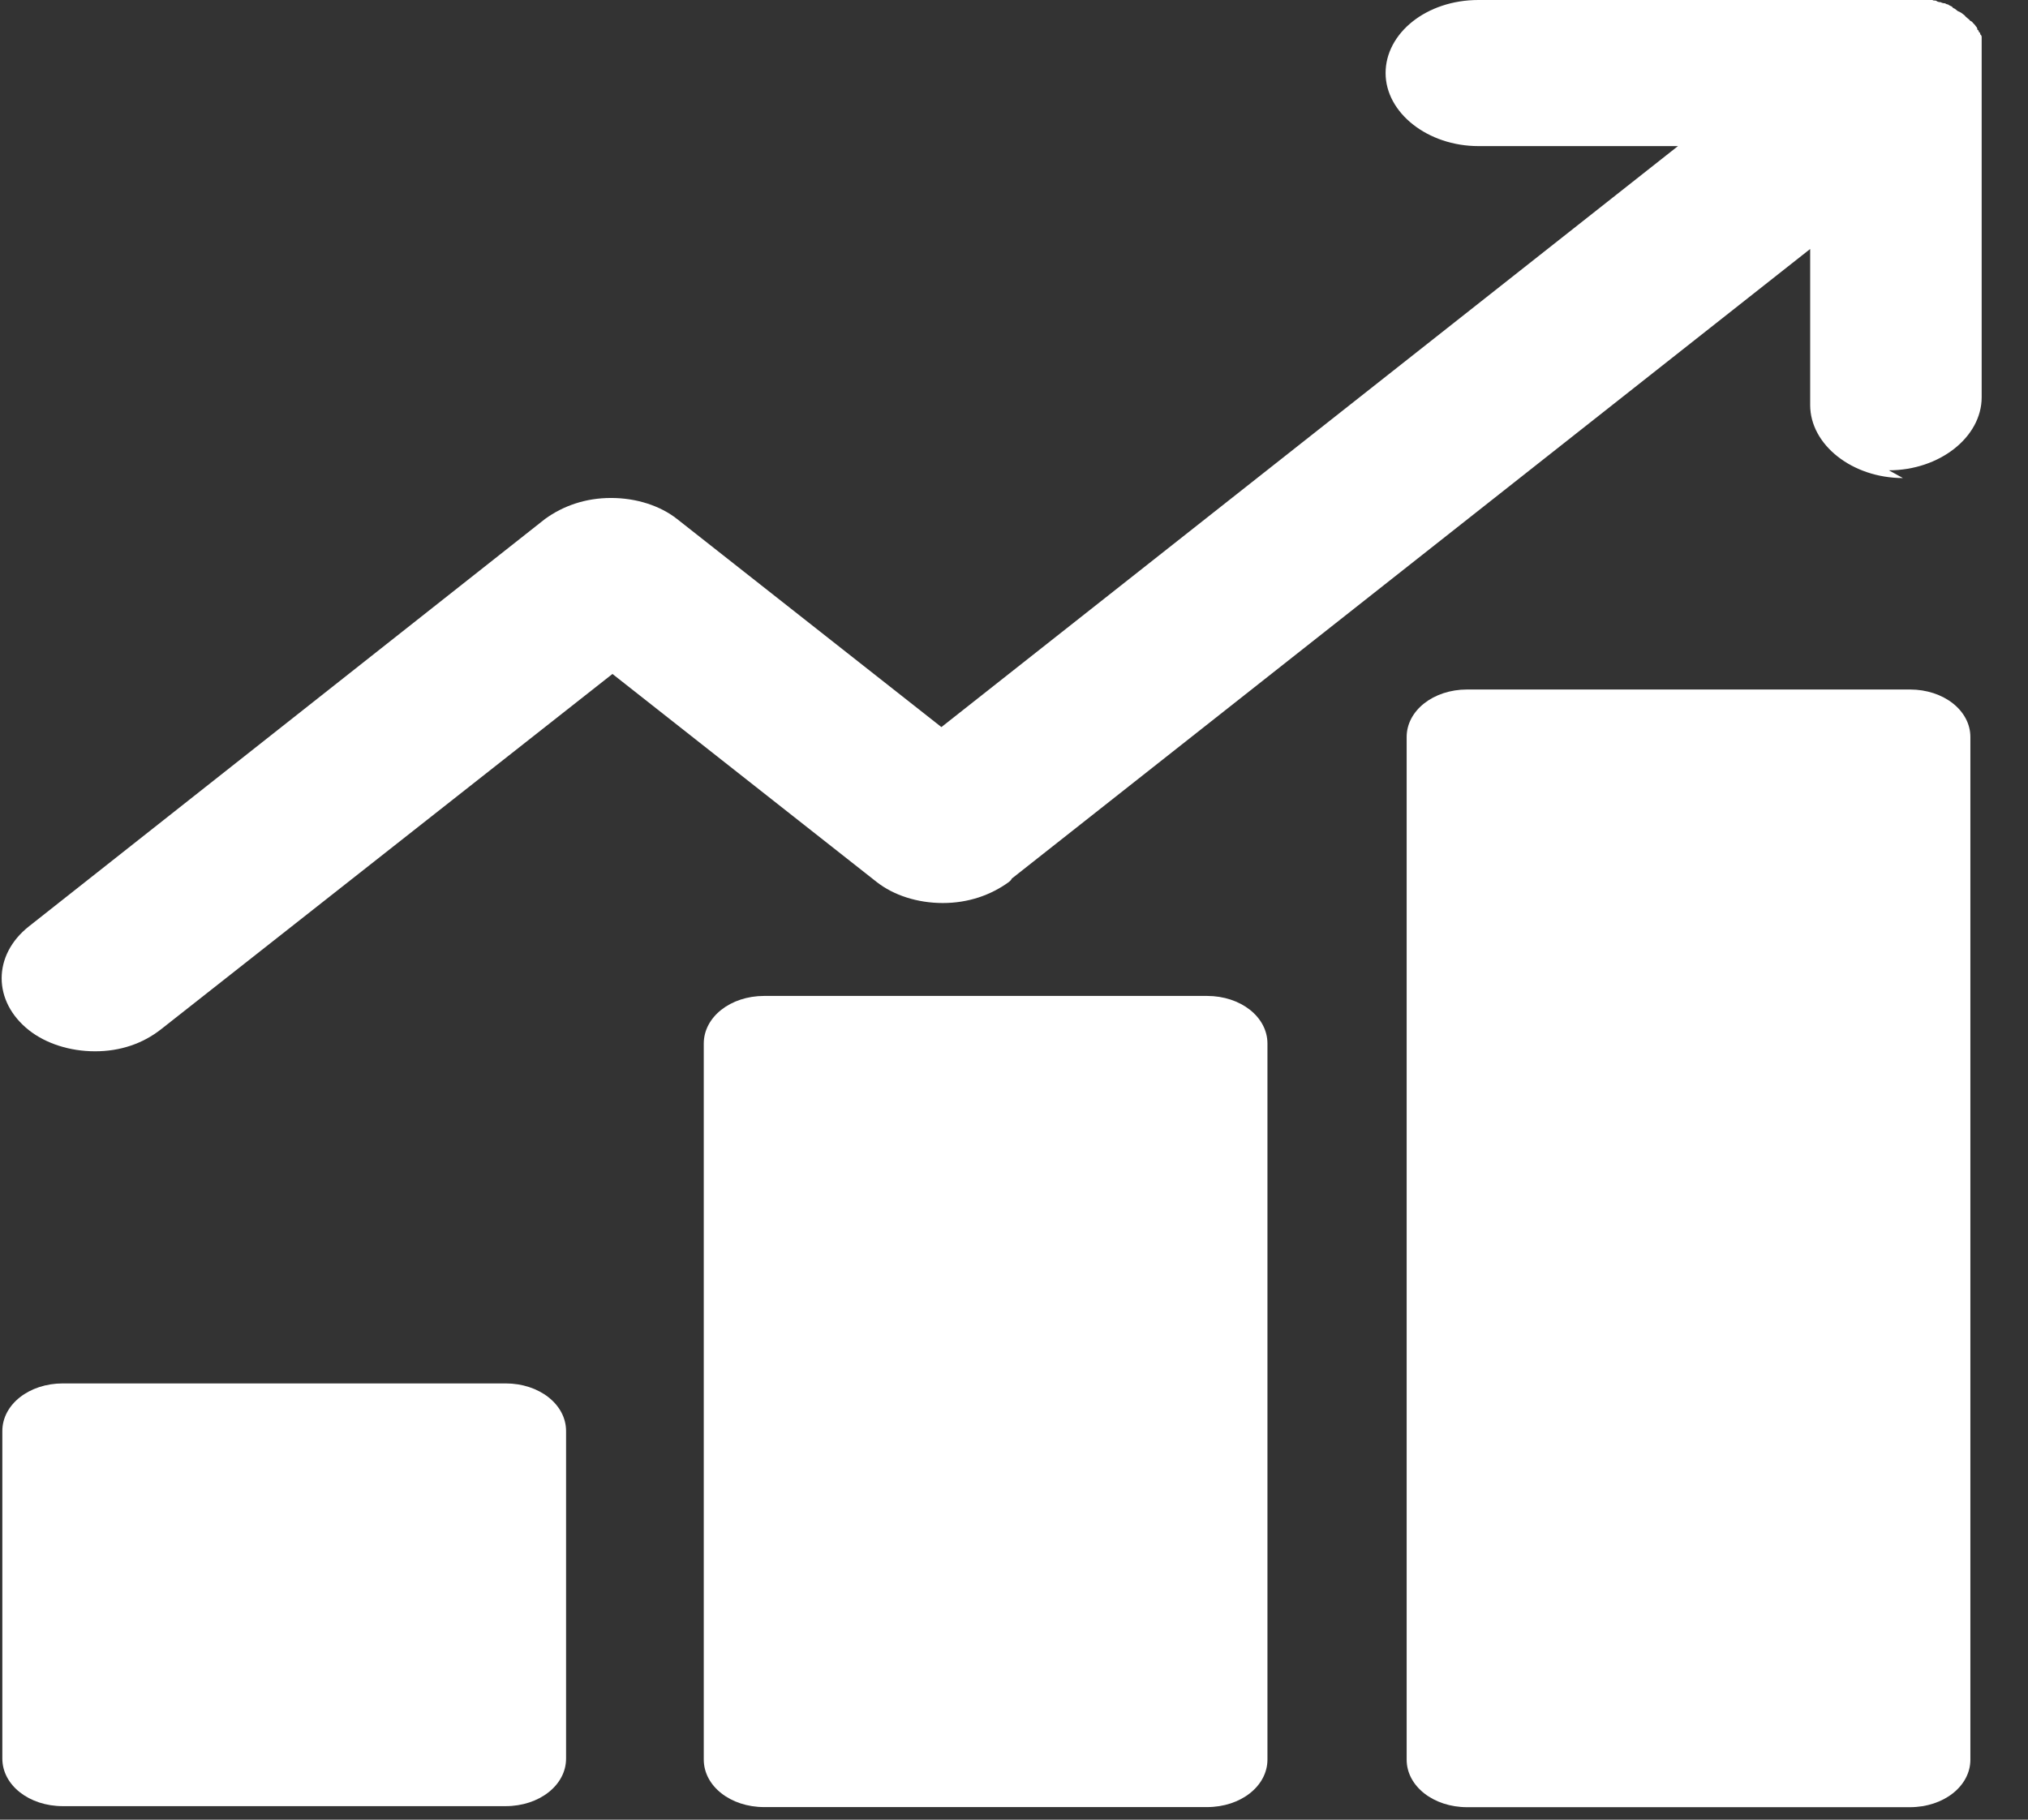
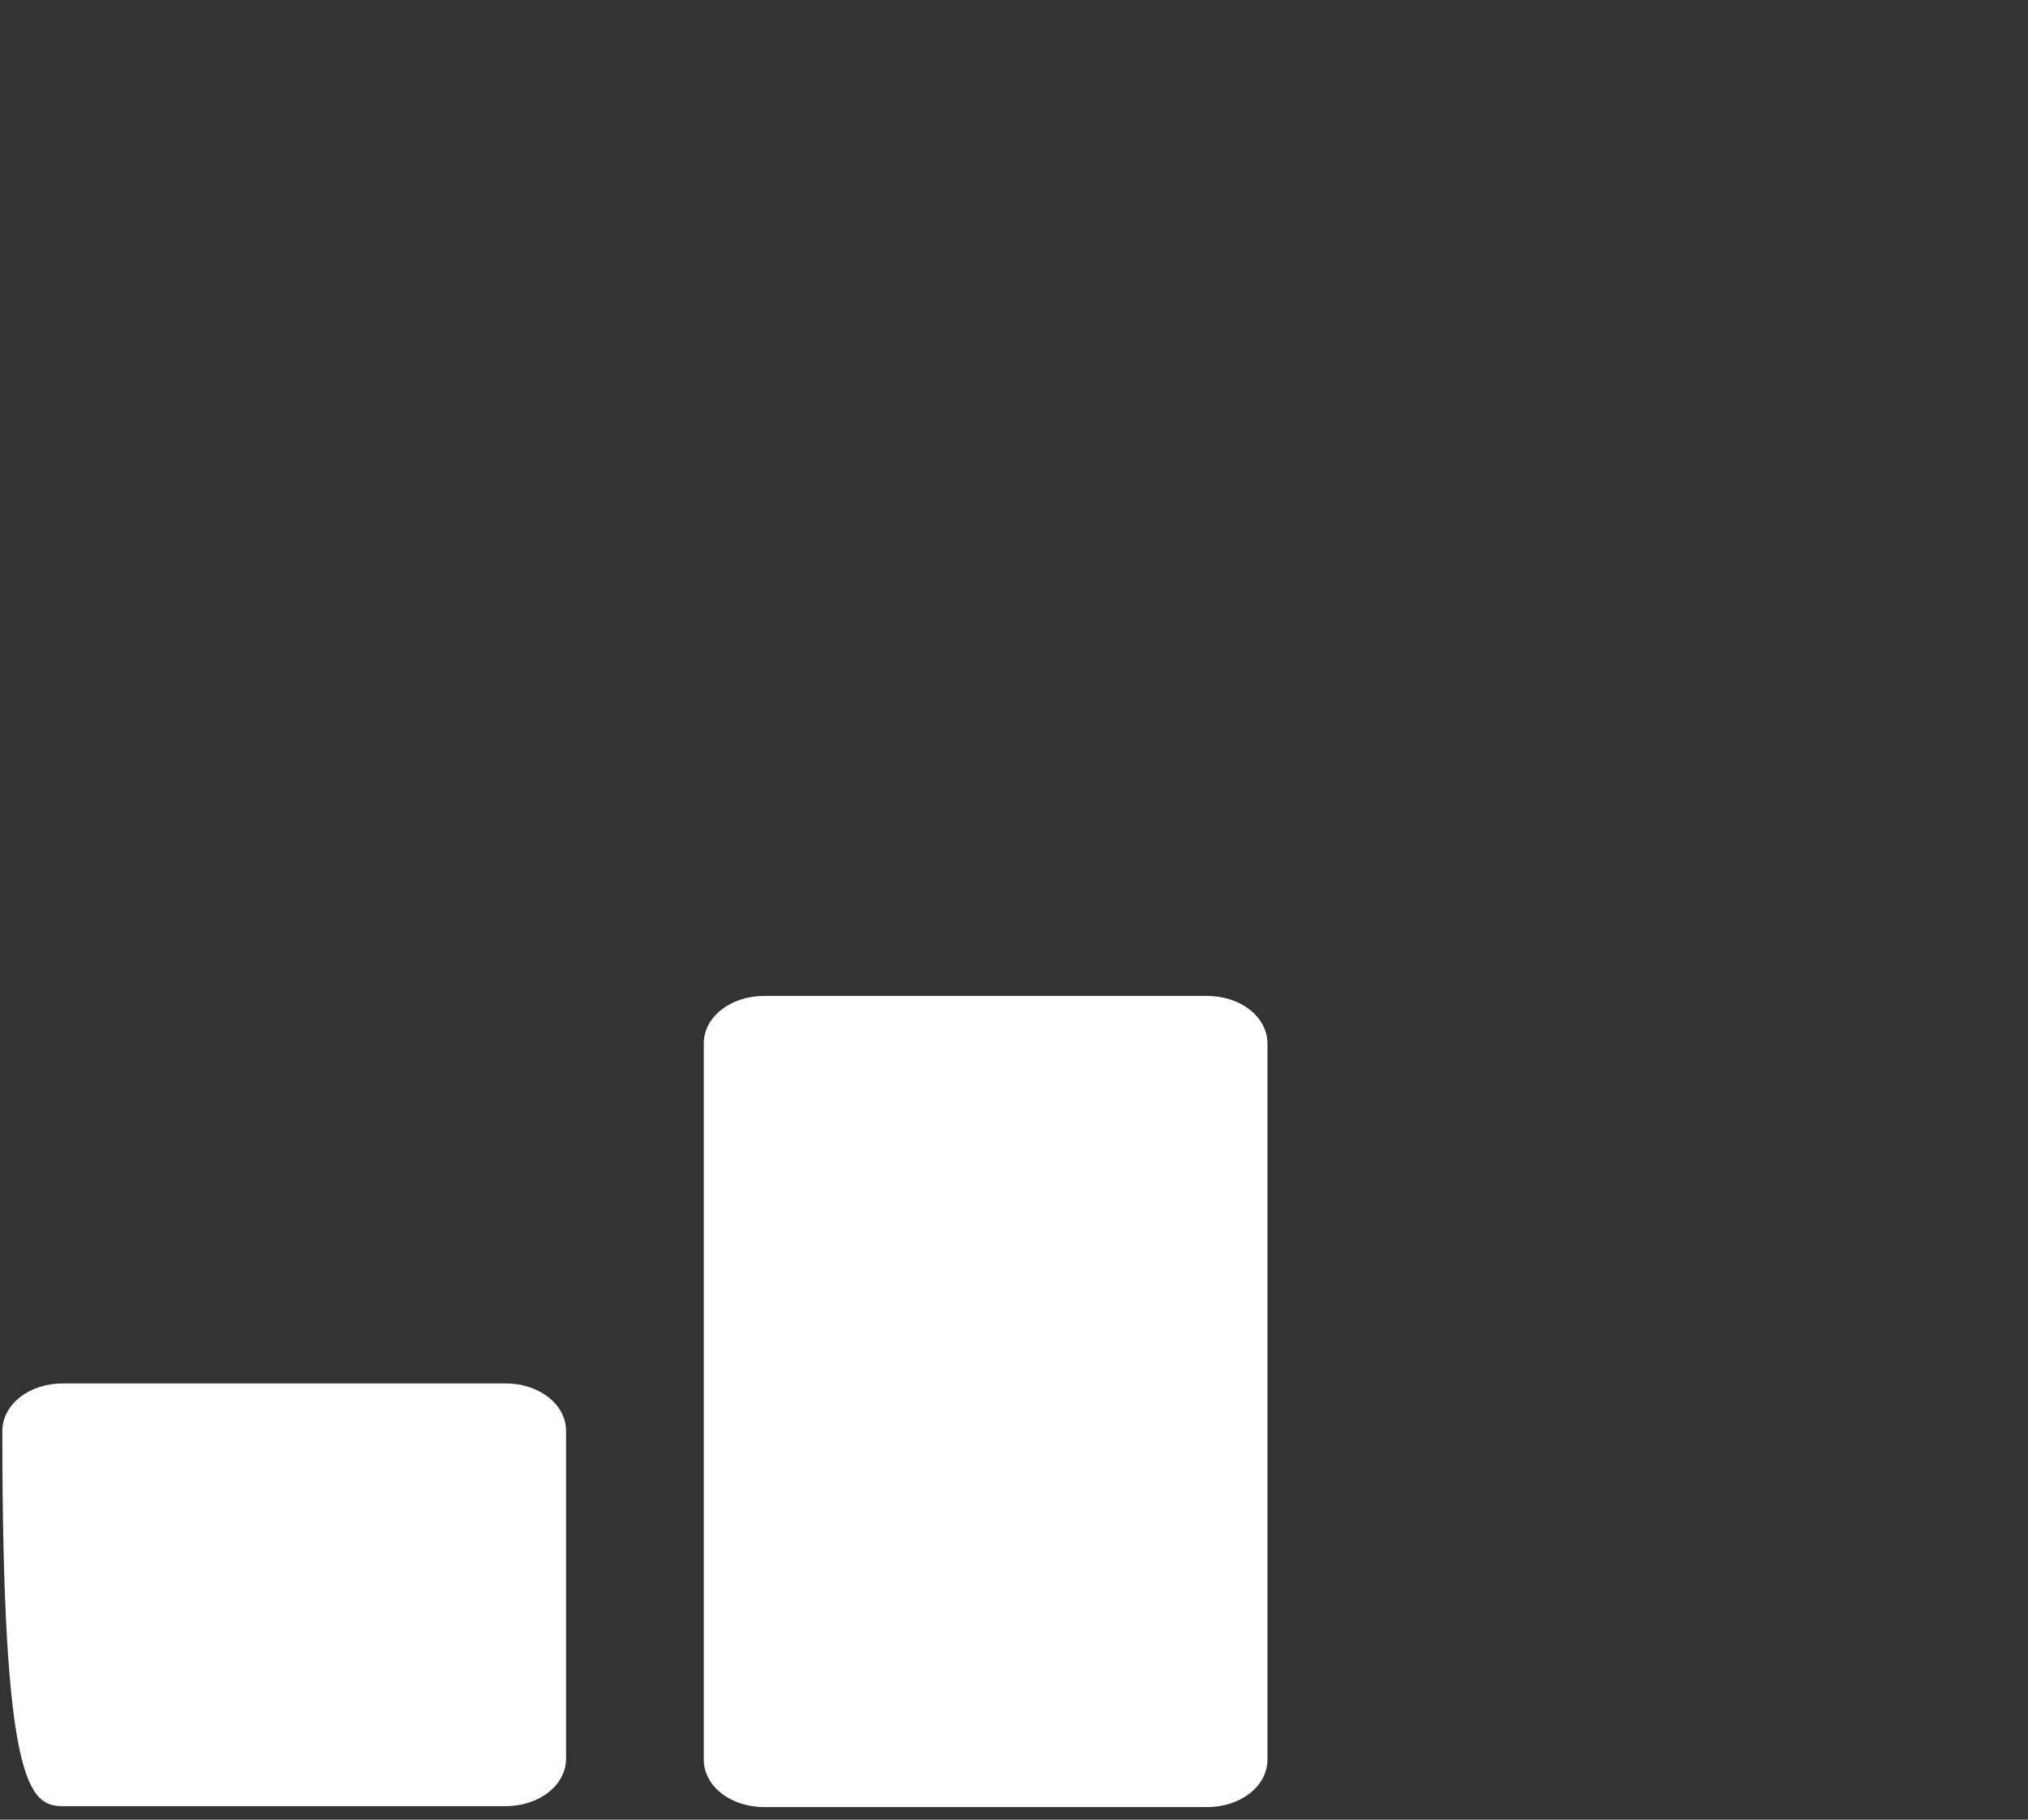
<svg xmlns="http://www.w3.org/2000/svg" width="39" height="35" viewBox="0 0 39 35" fill="none">
  <rect x="0" y="0" width="39" height="35" fill="#333333" stroke="none" />
-   <path d="M36.324 9.046C37.298 9.046 38.109 8.408 38.109 7.641V1.235C38.109 1.235 38.109 1.149 38.109 1.086C38.109 1.086 38.109 1.043 38.109 1.022C38.109 1.022 38.109 0.958 38.109 0.937C38.109 0.937 38.109 0.894 38.109 0.873V0.83C38.109 0.809 38.109 0.788 38.109 0.766C38.109 0.766 38.109 0.745 38.109 0.724C38.109 0.702 38.109 0.681 38.082 0.66C38.082 0.66 38.082 0.617 38.055 0.617C38.055 0.617 38.055 0.575 38.028 0.575C38.028 0.575 38.028 0.532 38.001 0.511C38.001 0.511 37.974 0.468 37.947 0.447C37.947 0.447 37.919 0.404 37.892 0.404C37.865 0.362 37.811 0.341 37.784 0.298C37.784 0.298 37.784 0.298 37.757 0.277C37.73 0.255 37.703 0.234 37.649 0.213C37.649 0.213 37.622 0.192 37.595 0.17C37.595 0.17 37.541 0.149 37.541 0.128C37.541 0.128 37.487 0.106 37.46 0.085C37.46 0.085 37.433 0.085 37.406 0.064C37.406 0.064 37.352 0.064 37.325 0.043C37.325 0.043 37.271 0.043 37.244 0.021C37.217 4.8766e-07 37.19 0.021 37.163 0C37.163 0 37.108 0 37.081 0C37.081 0 37.027 0 37 0C37 0 36.946 0 36.919 0C36.892 0 36.865 0 36.838 0C36.838 0 36.784 0 36.757 0C36.73 0 36.676 0 36.622 0H28.431C27.43 0 26.646 0.639 26.646 1.405C26.646 2.171 27.457 2.81 28.431 2.81H32.269L18.104 13.985L13.021 9.983C12.697 9.727 12.237 9.578 11.751 9.578C11.264 9.578 10.832 9.727 10.48 9.983L0.559 17.816C-0.144 18.369 -0.144 19.263 0.559 19.817C0.883 20.072 1.343 20.221 1.829 20.221C2.316 20.221 2.749 20.072 3.1 19.795L11.778 12.963L16.86 16.965C17.185 17.22 17.644 17.369 18.131 17.369C18.617 17.369 19.05 17.22 19.401 16.965C19.401 16.965 19.455 16.922 19.455 16.901L34.811 4.789V7.79C34.811 8.557 35.622 9.195 36.595 9.195" fill="white" />
-   <path d="M9.723 26.609H1.208C0.559 26.609 0.045 27.014 0.045 27.525V33.825C0.045 34.336 0.559 34.74 1.208 34.74H9.723C10.372 34.74 10.886 34.336 10.886 33.825V27.525C10.886 27.014 10.372 26.609 9.723 26.609Z" fill="white" />
-   <path d="M36.729 13.262H28.214C27.565 13.262 27.051 13.666 27.051 14.177V33.845C27.051 34.355 27.565 34.76 28.214 34.76H36.729C37.378 34.76 37.892 34.355 37.892 33.845V14.177C37.892 13.666 37.378 13.262 36.729 13.262Z" fill="white" />
+   <path d="M9.723 26.609H1.208C0.559 26.609 0.045 27.014 0.045 27.525C0.045 34.336 0.559 34.74 1.208 34.74H9.723C10.372 34.74 10.886 34.336 10.886 33.825V27.525C10.886 27.014 10.372 26.609 9.723 26.609Z" fill="white" />
  <path d="M23.212 19.156H14.696C14.047 19.156 13.534 19.561 13.534 20.072V33.843C13.534 34.354 14.047 34.758 14.696 34.758H23.212C23.861 34.758 24.374 34.354 24.374 33.843V20.072C24.374 19.561 23.861 19.156 23.212 19.156Z" fill="white" />
</svg>